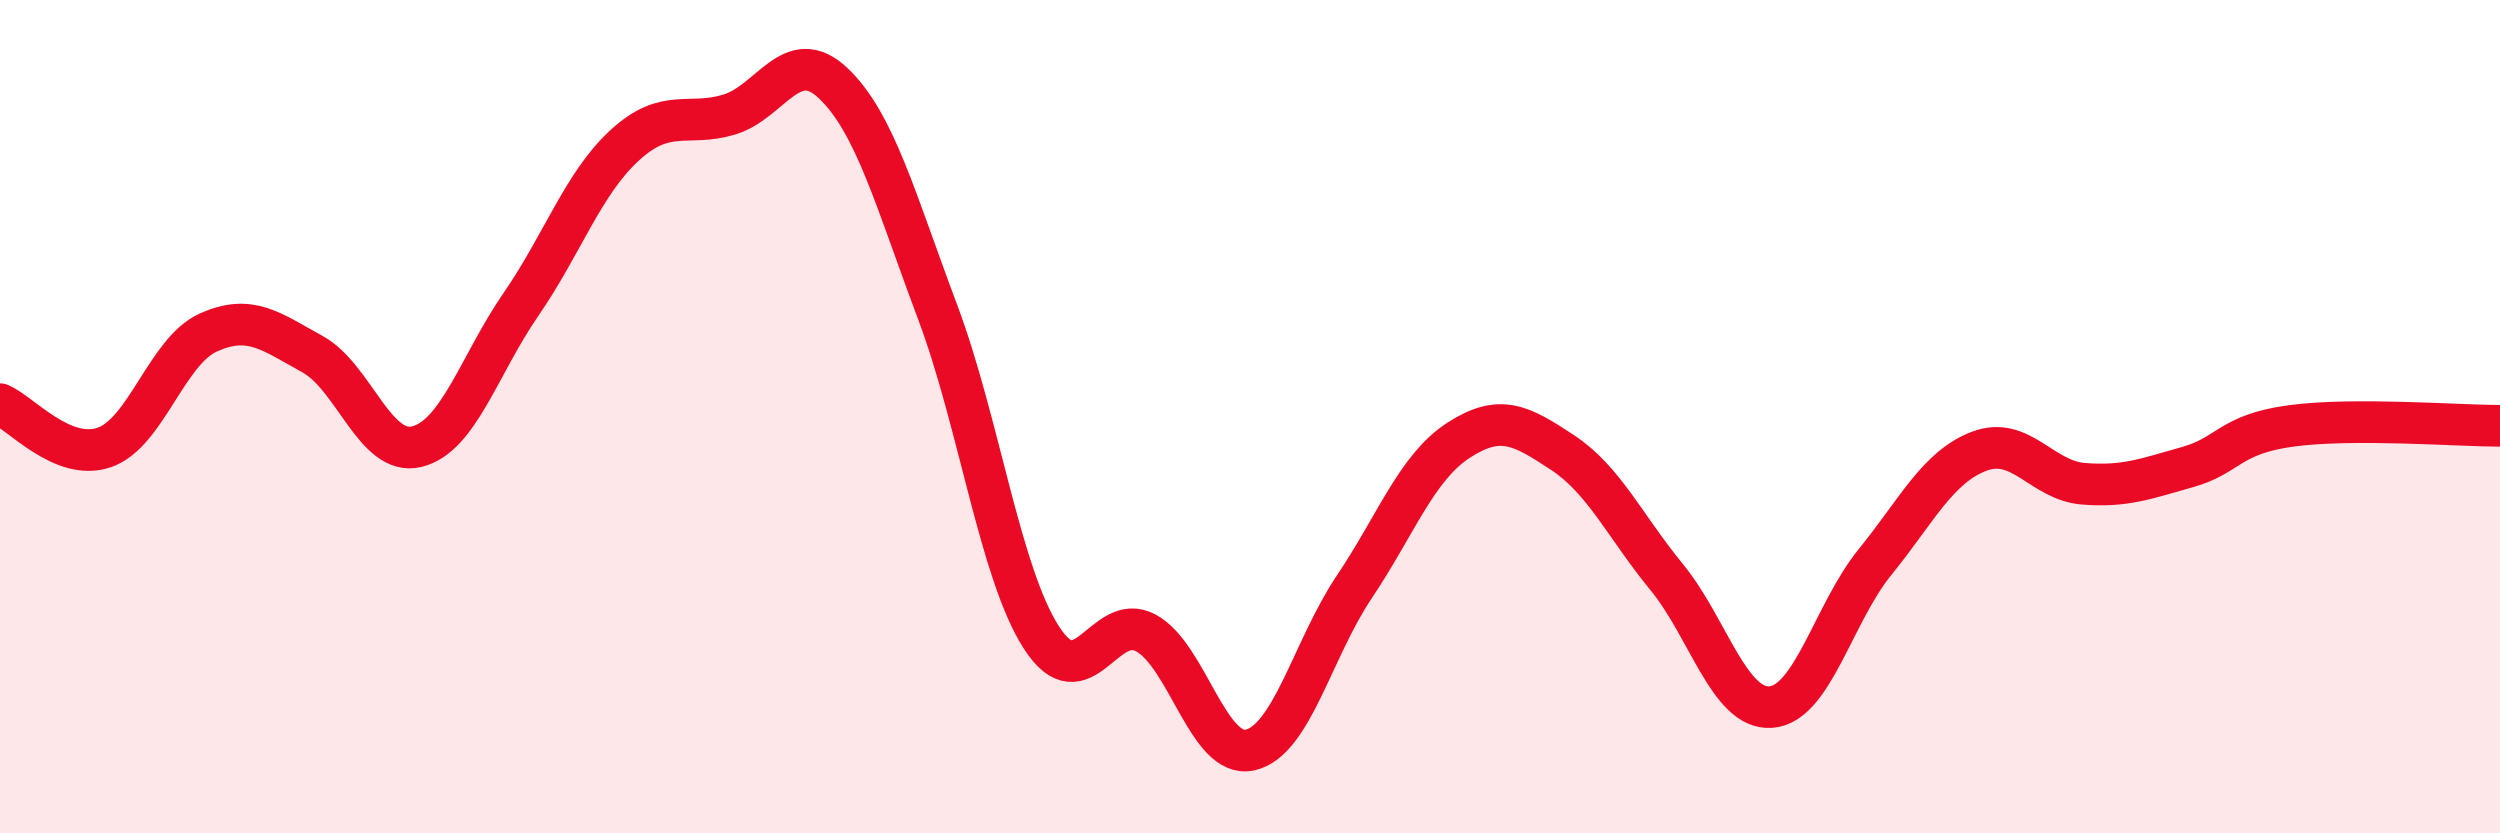
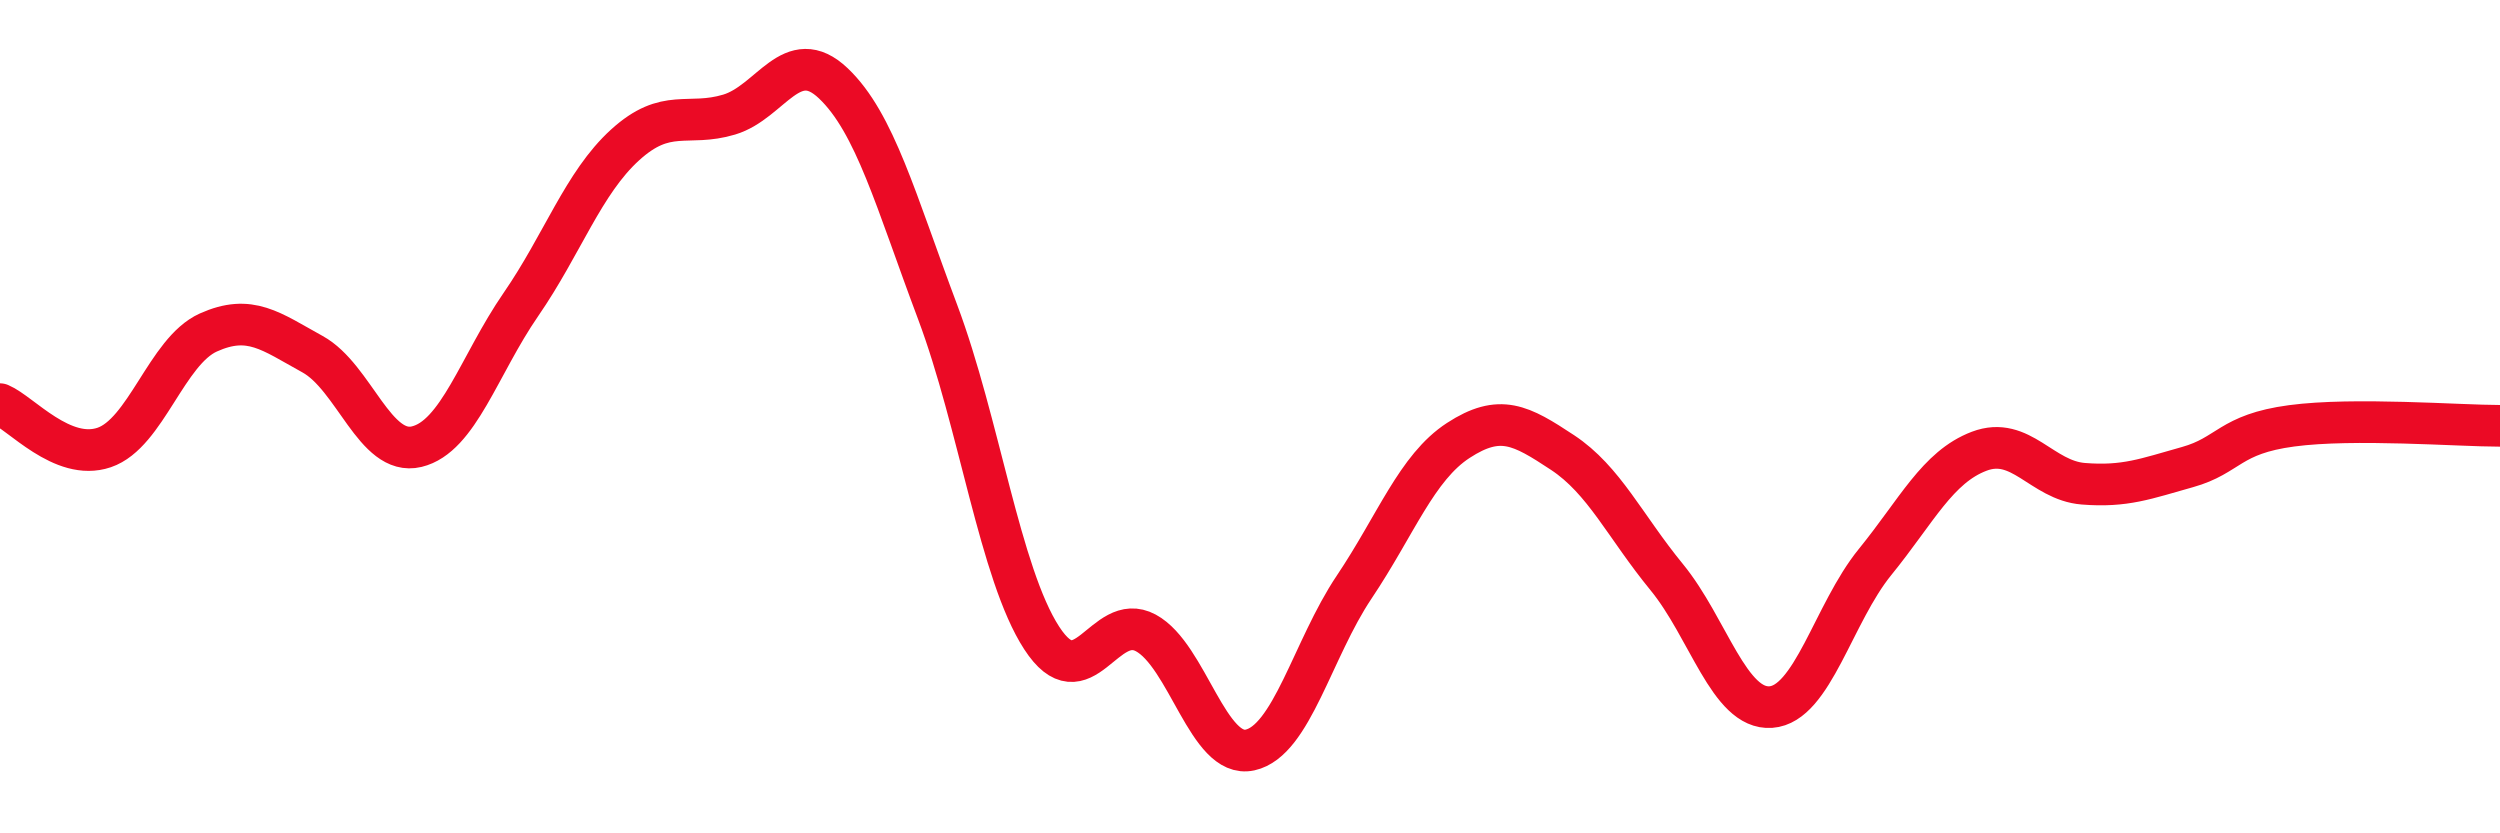
<svg xmlns="http://www.w3.org/2000/svg" width="60" height="20" viewBox="0 0 60 20">
-   <path d="M 0,9.7 C 0.5,9.91 1.5,11.08 2.5,10.74 C 3.5,10.4 4,8.43 5,7.98 C 6,7.53 6.5,7.95 7.5,8.5 C 8.5,9.05 9,10.96 10,10.72 C 11,10.48 11.5,8.76 12.5,7.31 C 13.5,5.86 14,4.39 15,3.48 C 16,2.57 16.5,3.05 17.5,2.75 C 18.5,2.45 19,1.05 20,2 C 21,2.95 21.5,4.82 22.5,7.48 C 23.5,10.14 24,13.77 25,15.31 C 26,16.85 26.5,14.65 27.5,15.19 C 28.5,15.73 29,18.22 30,18 C 31,17.78 31.5,15.58 32.5,14.09 C 33.5,12.6 34,11.22 35,10.57 C 36,9.92 36.5,10.2 37.5,10.86 C 38.5,11.52 39,12.63 40,13.85 C 41,15.07 41.5,17.04 42.5,16.97 C 43.5,16.9 44,14.72 45,13.49 C 46,12.26 46.5,11.21 47.5,10.83 C 48.5,10.45 49,11.53 50,11.61 C 51,11.69 51.5,11.49 52.5,11.21 C 53.5,10.93 53.5,10.42 55,10.22 C 56.5,10.02 59,10.22 60,10.22L60 20L0 20Z" fill="#EB0A25" opacity="0.1" stroke-linecap="round" stroke-linejoin="round" />
  <path d="M 0,9.7 C 0.5,9.91 1.5,11.08 2.5,10.74 C 3.5,10.4 4,8.43 5,7.98 C 6,7.53 6.5,7.95 7.5,8.5 C 8.5,9.05 9,10.96 10,10.72 C 11,10.48 11.5,8.76 12.5,7.31 C 13.5,5.86 14,4.39 15,3.48 C 16,2.57 16.5,3.05 17.5,2.75 C 18.5,2.45 19,1.05 20,2 C 21,2.95 21.5,4.82 22.5,7.48 C 23.5,10.14 24,13.77 25,15.31 C 26,16.85 26.5,14.65 27.5,15.19 C 28.5,15.73 29,18.22 30,18 C 31,17.78 31.5,15.58 32.5,14.09 C 33.5,12.6 34,11.22 35,10.57 C 36,9.92 36.5,10.2 37.5,10.86 C 38.5,11.52 39,12.63 40,13.85 C 41,15.07 41.5,17.04 42.5,16.97 C 43.5,16.9 44,14.72 45,13.49 C 46,12.26 46.5,11.21 47.5,10.83 C 48.5,10.45 49,11.53 50,11.61 C 51,11.69 51.5,11.49 52.5,11.21 C 53.5,10.93 53.5,10.42 55,10.22 C 56.5,10.02 59,10.22 60,10.22" stroke="#EB0A25" stroke-width="1" fill="none" stroke-linecap="round" stroke-linejoin="round" />
</svg>